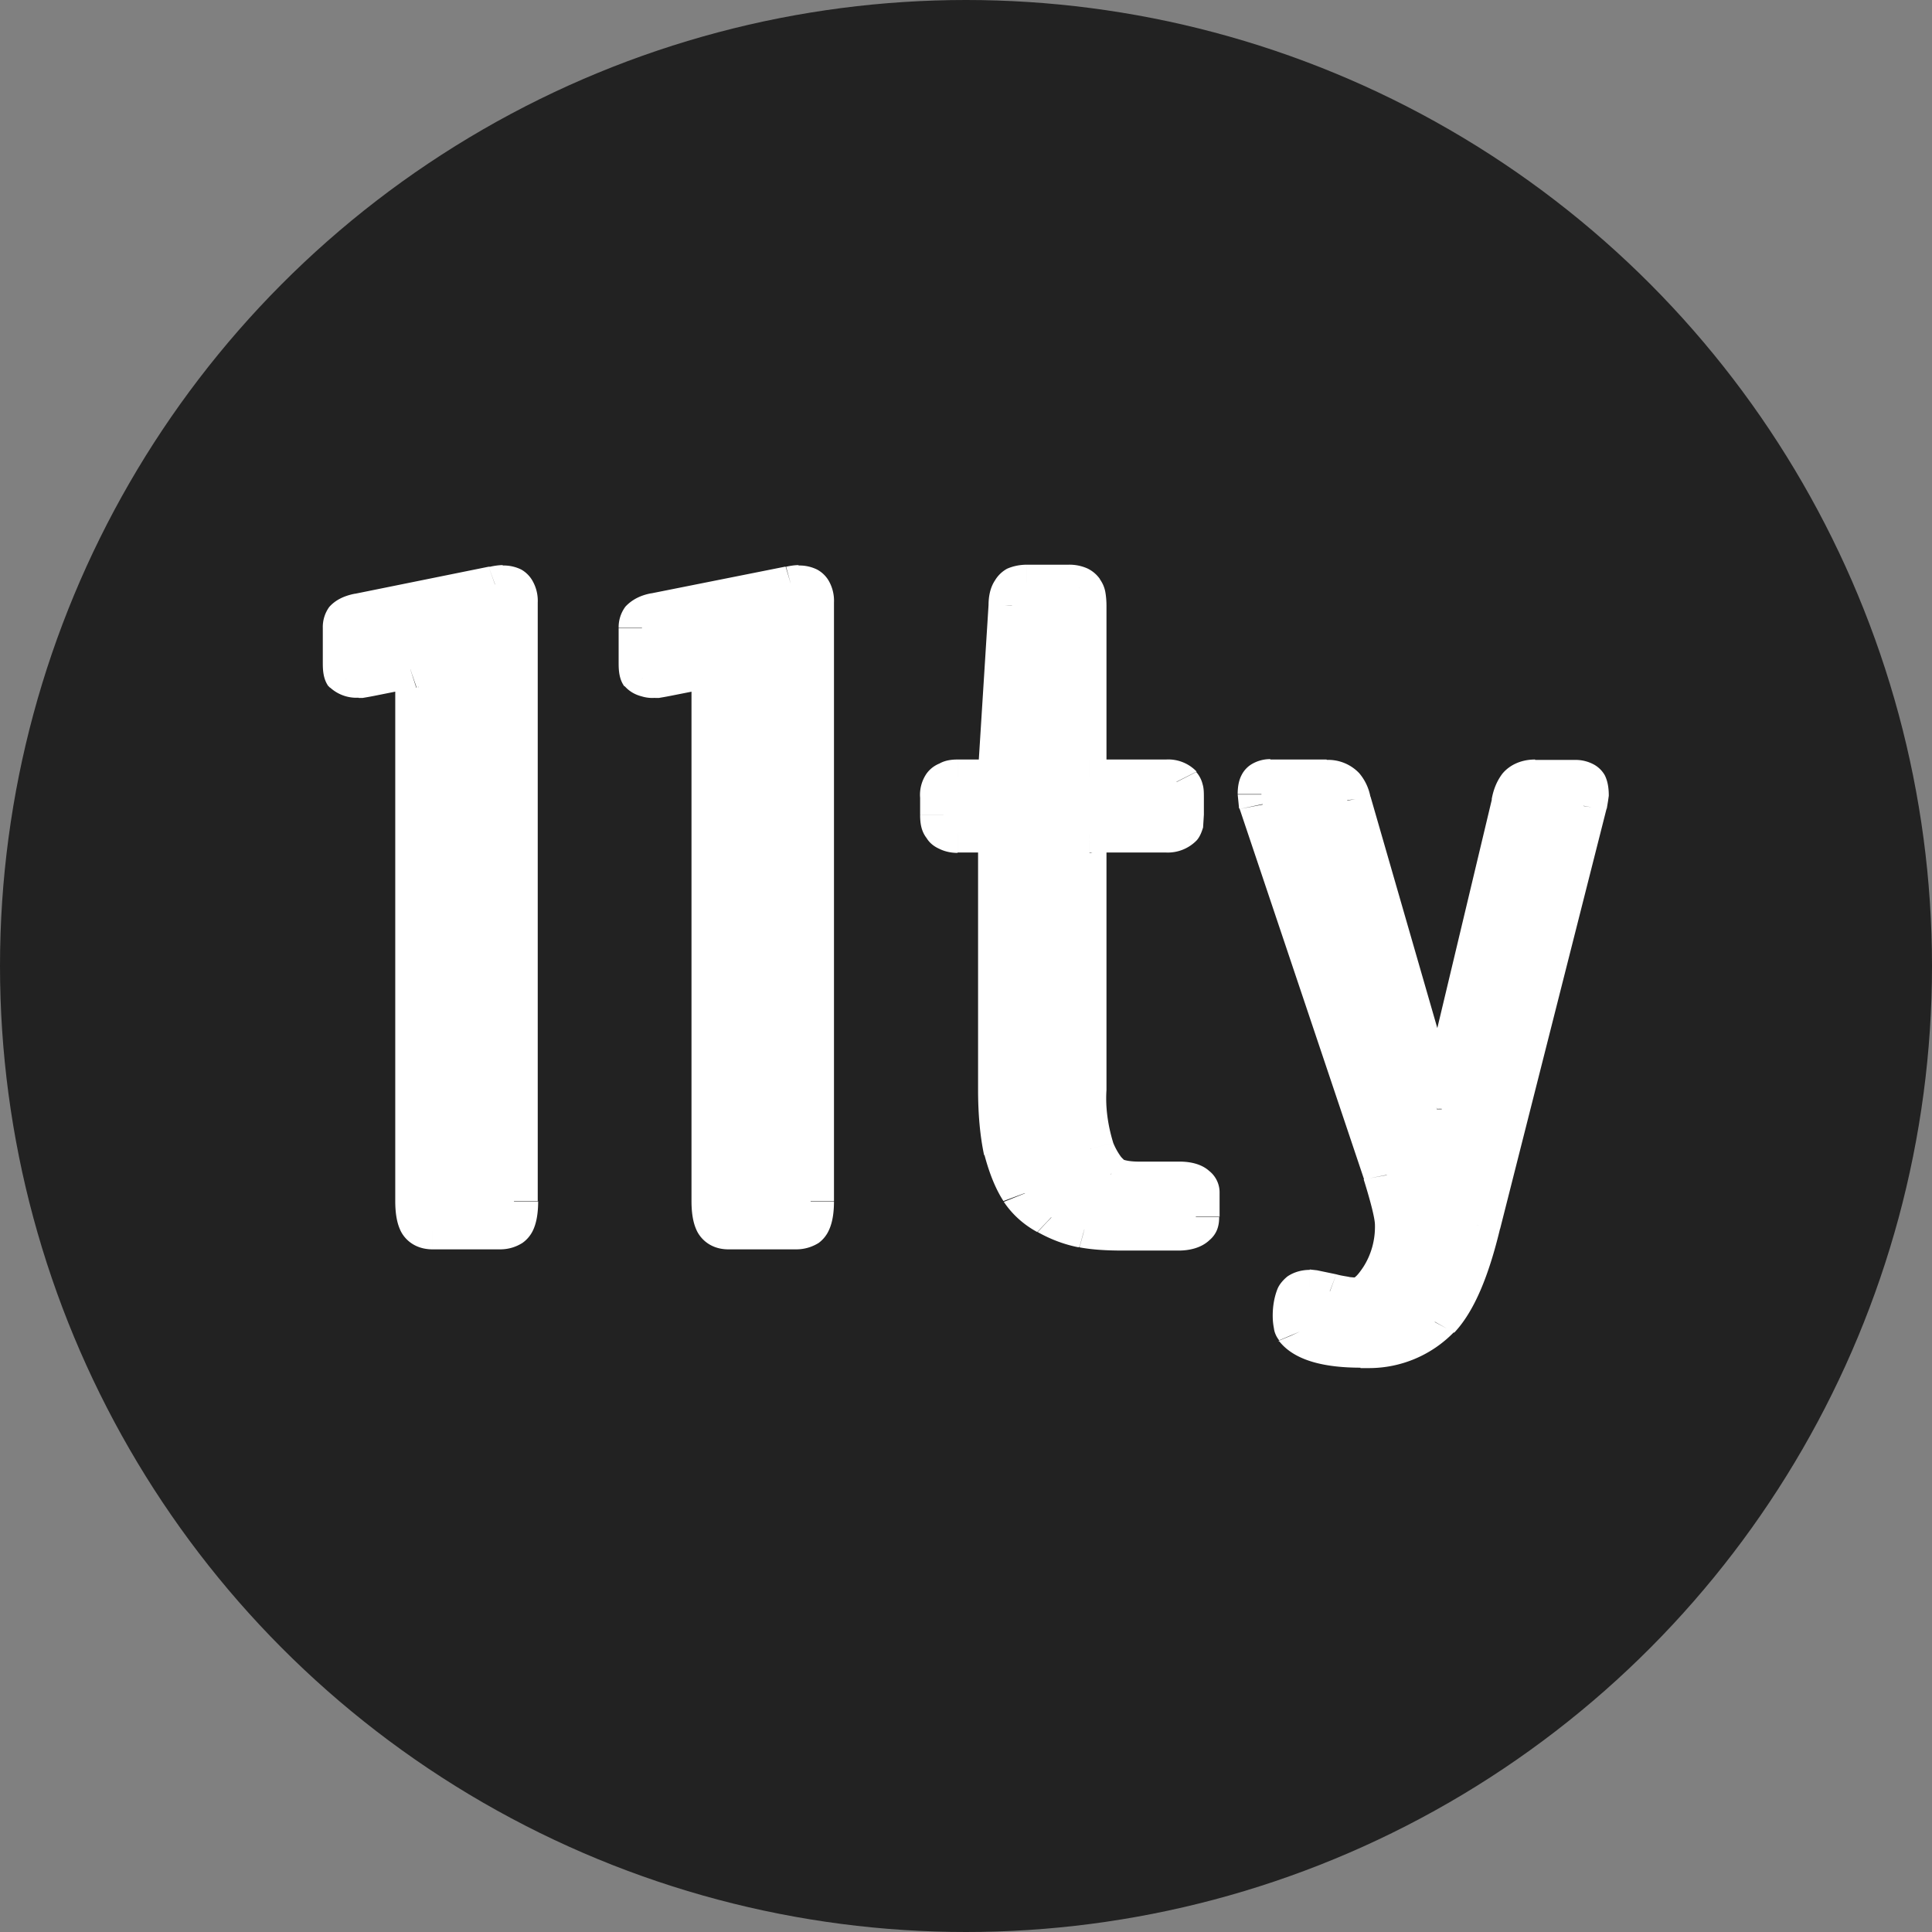
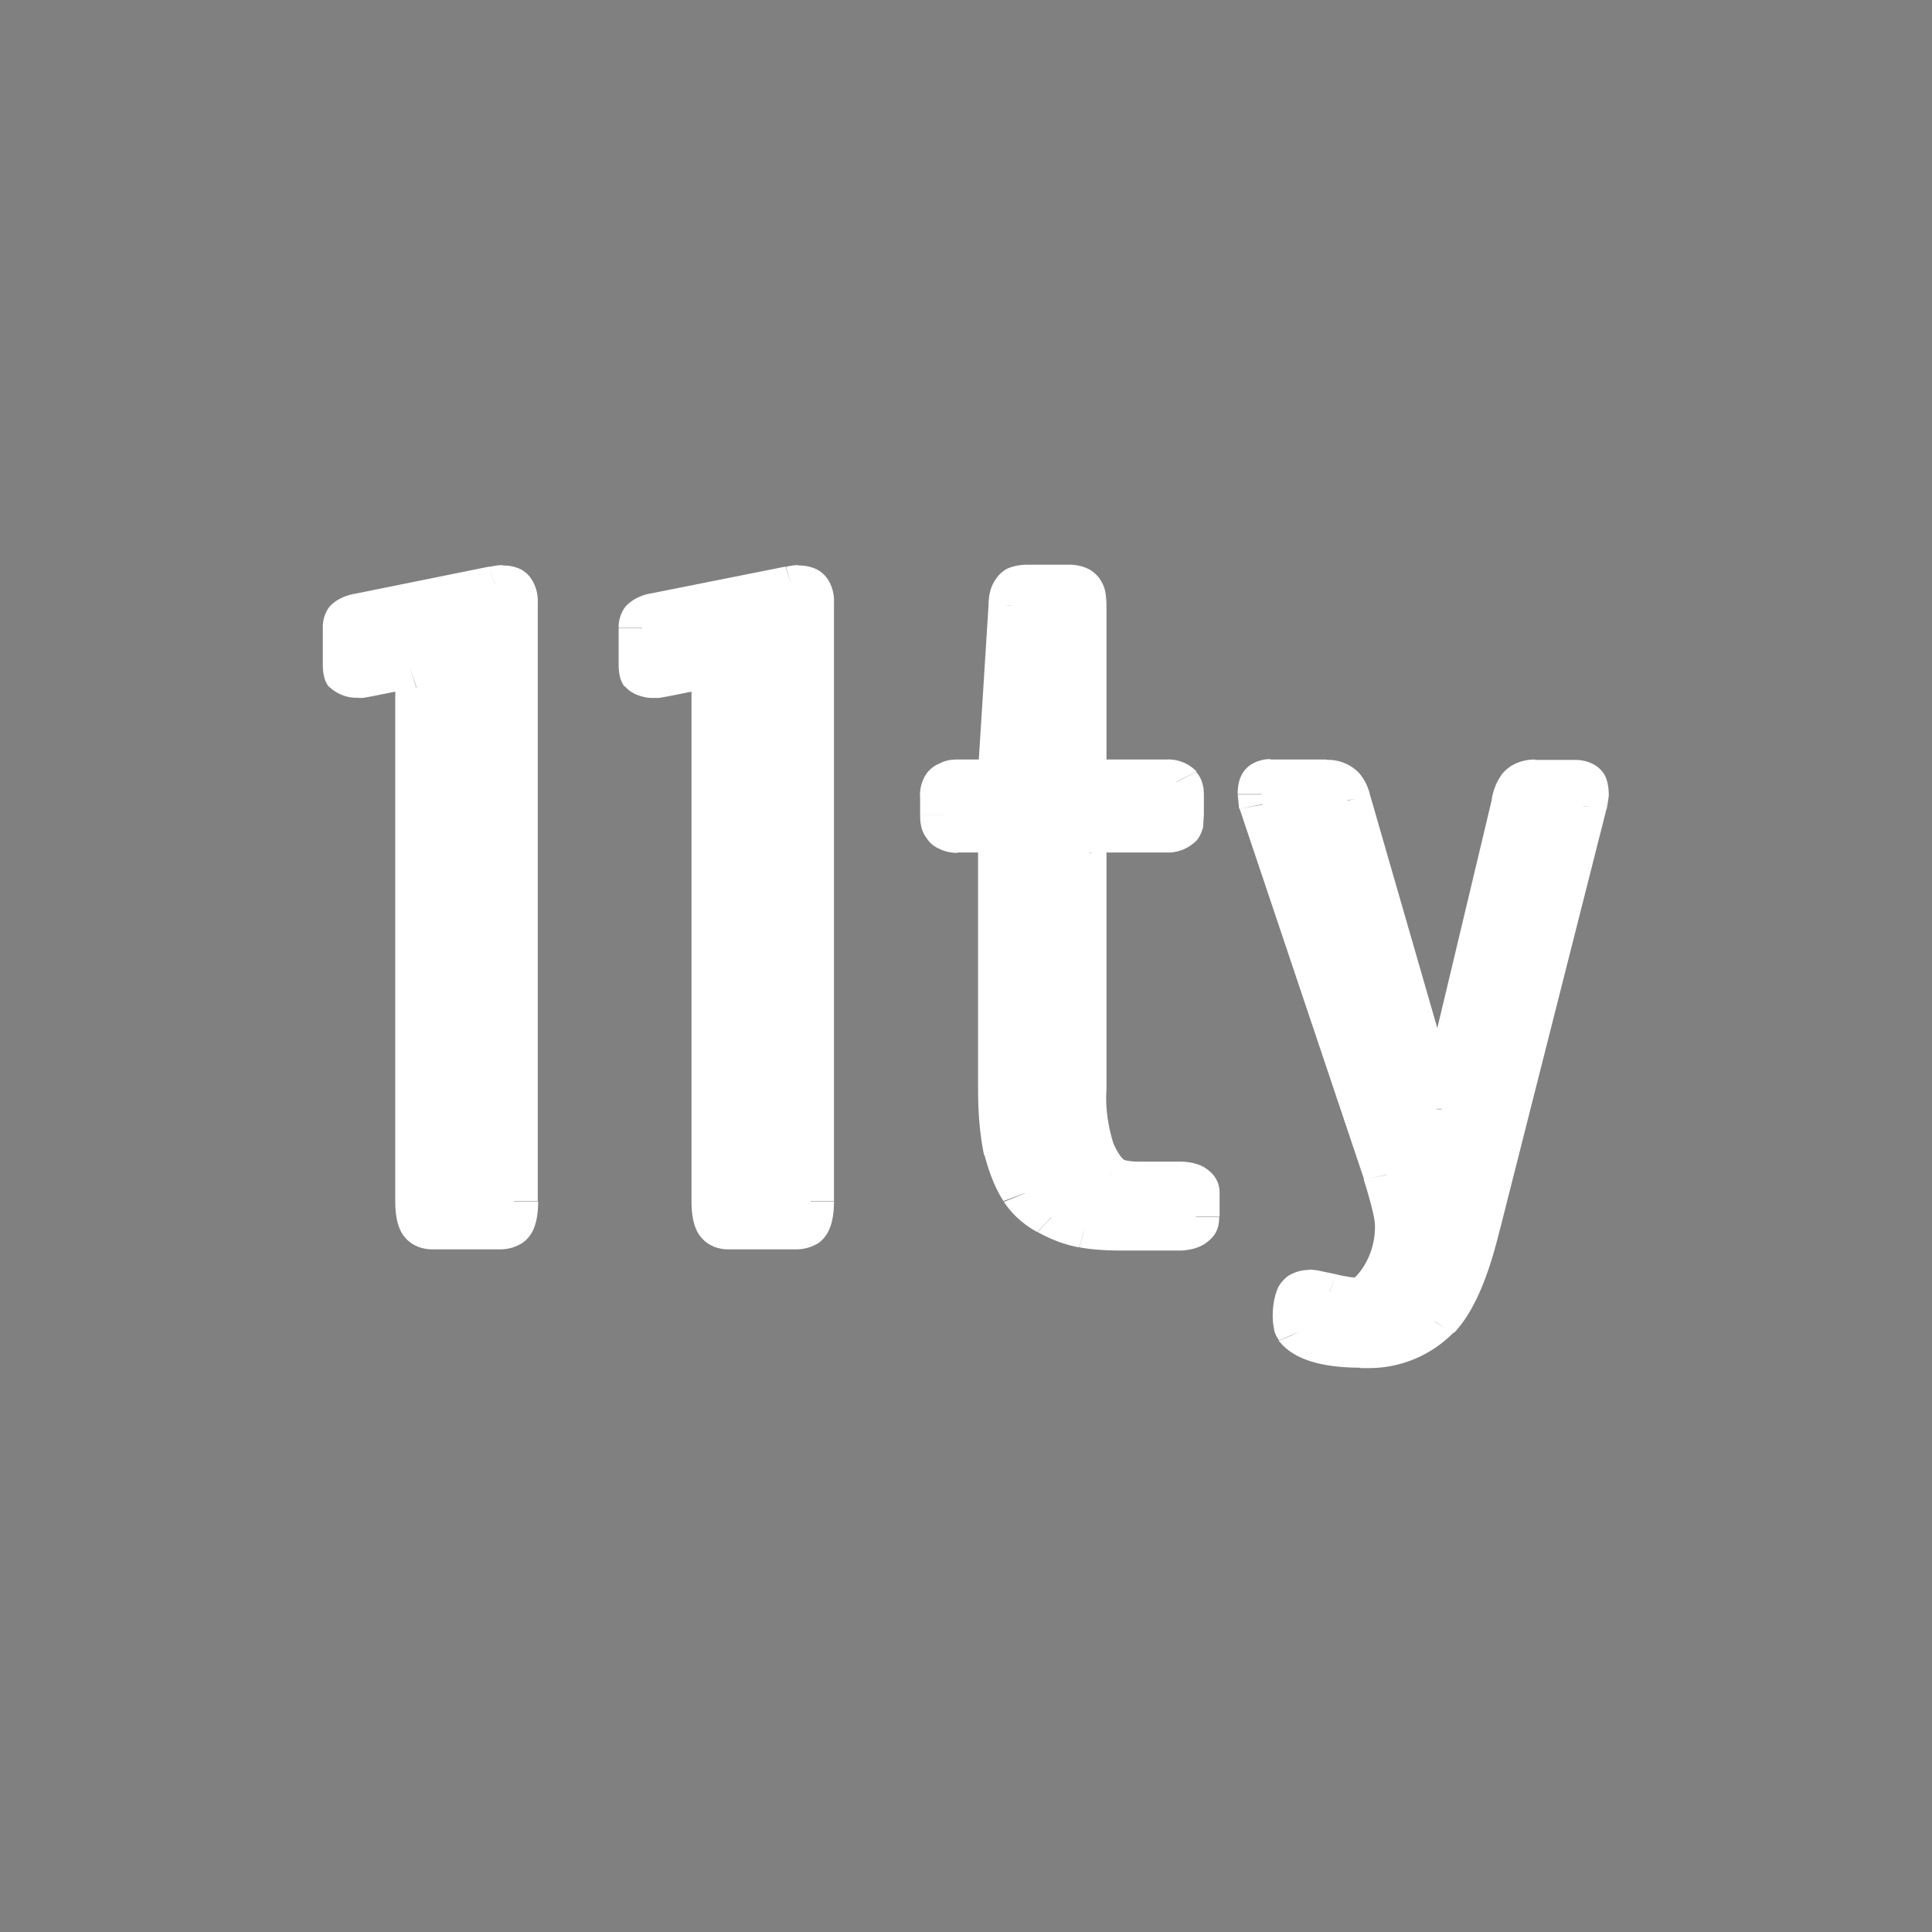
<svg xmlns="http://www.w3.org/2000/svg" width="48" height="48" viewBox="0 0 48 48" fill="none">
  <rect x="0" y="0" width="48" height="48" fill="#808080" stroke="none" />
-   <circle cx="24" cy="24" r="24" fill="#222" />
  <path d="M10.75 30.59c-.22 0-.34-.25-.34-.75V16.95c0-.11-.02-.2-.06-.25-.04-.05-.08-.07-.14-.06l-1.28.25c-.11.02-.2 0-.25-.06-.06-.08-.08-.2-.08-.36v-.87c0-.23.11-.37.34-.41l3.36-.67.18-.03c.2 0 .29.16.29.47v14.88c0 .5-.11.75-.35.75h-1.68.01zm7.35 0c-.22 0-.33-.25-.33-.75V16.95c0-.11-.03-.2-.07-.25-.04-.05-.08-.07-.14-.06l-1.28.25c-.11.02-.2 0-.25-.06a.68.68 0 01-.08-.36v-.87c0-.23.12-.37.35-.41l3.35-.67.19-.03c.2 0 .3.16.3.47v14.88c0 .5-.12.75-.36.75H18.1zm9.8.02c-.36 0-.68-.02-.96-.07a2.7 2.7 0 01-.82-.3 2.03 2.03 0 01-.66-.6 3.6 3.6 0 01-.41-1.04c-.1-.5-.16-1.01-.15-1.53v-6.14c0-.14-.06-.2-.16-.2h-.95c-.24 0-.35-.16-.35-.5v-.42c0-.33.12-.5.35-.5h.95c.1 0 .15-.1.16-.3l.24-3.97c.02-.38.14-.57.37-.57h1.03c.12 0 .21.04.27.13.05.07.09.22.09.44v3.98c0 .2.05.3.17.3h1.9c.12 0 .2.03.26.1.07.06.09.19.09.38v.44c0 .19-.02.32-.08.38-.06.08-.15.1-.27.1h-1.9c-.06 0-.12.02-.14.04-.03.02-.03.08-.03.17v6.14c0 .62.07 1.12.2 1.46.15.35.3.56.48.65.2.08.43.12.72.12h1.01c.27 0 .4.12.4.34v.59c0 .25-.15.38-.43.38H27.9zm5.76 1.57c.27 0 .5-.17.74-.52.23-.34.35-.75.35-1.25 0-.19-.1-.6-.3-1.23l-3.08-9.2a1.43 1.43 0 01-.03-.25c0-.27.08-.41.22-.41h1.4c.26 0 .43.18.51.55l2.22 7.68c.04.07.06.12.08.12.03 0 .05-.05.05-.12l1.83-7.64c.06-.4.23-.6.48-.6h1c.17 0 .25.15.25.45l-.04.26-2.64 10.42a5.35 5.35 0 01-1.05 2.4c-.42.43-.96.66-1.65.69h-.2c-.78 0-1.29-.15-1.52-.45-.05-.06-.08-.2-.08-.4 0-.47.11-.7.33-.7l.5.1c.3.07.51.1.63.1z" fill="#fff" />
  <path d="M10.2 16.64l.15.44h.02l.03-.02-.18-.42h-.01zm-1.27.25v-.45h-.06l-.05.01.1.44zm-.25-.06l-.52.21.02.03.03.02.47-.26zm.26-1.64l.12.43h.03l-.15-.43zm3.36-.67l-.12-.44h-.04l.16.44zm-1.55 15.62c.1 0 .2.04.26.08.05.04.05.06.05.04a1.15 1.15 0 01-.06-.42H9.82c0 .26.03.51.12.71.08.19.32.49.81.49v-.89zm.25-.3V16.95H9.82v12.9H11zm0-12.89a.75.75 0 00-.14-.47l-1.02.44a.18.18 0 01-.02-.03v.06H11zm-.14-.47a.7.7 0 00-.32-.23.89.89 0 00-.52-.03l.38.85a.63.63 0 01-.37-.02.4.4 0 01-.18-.13l1.02-.44zm-.8-.27l-1.24.24H8.8h.11v.89h.1a9.4 9.4 0 00.38-.07l.95-.19-.28-.87zm-1.24.24a.41.41 0 01.32.1l-.93.54a.97.97 0 00.82.23l-.2-.88v.01zm.37.15l.02.04v-.01l-.02-.16H8.02c0 .18.01.4.14.58l1.03-.44zm0-.14v-.86H8.02v.87h1.17zm0-.86v-.05a.2.2 0 01-.06.05.2.2 0 01-.07.02l-.24-.87c-.26.05-.48.15-.64.33a.85.85 0 00-.16.52h1.17zm-.1.02l3.36-.67-.31-.87-3.36.68.3.86zm3.32-.66l.1-.02h-.02v-.9c-.1 0-.23.02-.31.04l.24.88h-.01zm.08-.02a.45.45 0 01-.21-.05.27.27 0 01-.1-.09v.03l.01.14h1.17a1 1 0 00-.13-.54.74.74 0 00-.28-.28.99.99 0 00-.47-.1v.9zm-.3.03v14.87h1.17V14.97h-1.17zm0 14.87l-.01.28-.04.13.04-.03a.4.4 0 01.24-.08v.9c.22 0 .4-.06.56-.16a.8.8 0 00.27-.33c.09-.2.12-.45.12-.7h-1.18zm.24.31h-1.68v.89h1.68v-.89zm5.12-13.5l.16.43h.02l.01-.01-.18-.43zm-1.28.24v-.45h-.05l-.04.01.1.44zm-.24-.06l-.52.21.03.03.02.02.47-.26zm.27-1.64l.12.43h.02l-.14-.43zm3.35-.67l-.13-.44h-.03l.15.44zM18.1 30.14c.1 0 .2.04.27.08l.04.04a1.15 1.15 0 01-.06-.42h-1.17c0 .26.03.51.12.71.08.19.32.49.8.49v-.89zm.25-.3V16.95h-1.17v12.9h1.17zm0-12.89a.75.75 0 00-.13-.47l-1.03.44a.18.18 0 01-.01-.03v.06h1.17zm-.13-.47a.7.7 0 00-.32-.23.89.89 0 00-.52-.03l.36.85a.63.63 0 01-.36-.02.4.4 0 01-.19-.13l1.03-.44zm-.8-.27l-1.25.24s-.01 0 0 0h.1v.89h.1a9.97 9.97 0 00.38-.07l.96-.19-.3-.87zm-1.24.24a.41.41 0 01.32.1l-.94.54c.09.09.22.17.38.21.16.05.32.05.44.02l-.2-.88v.01zm.36.15l.02.04v-.01l-.02-.16h-1.17c0 .18.01.4.14.58l1.03-.44zm0-.14v-.86h-1.17v.87h1.17zm0-.86v-.05a.2.2 0 01-.06.05.2.2 0 01-.06.02l-.24-.88c-.27.05-.48.16-.64.33a.85.85 0 00-.17.52h1.17v.01zm-.1.02l3.36-.67-.3-.87-3.36.67.3.87zm3.32-.66l.1-.02h-.02v-.9c-.1 0-.22.02-.31.04l.24.88h-.01zm.08-.02a.45.45 0 01-.2-.05.27.27 0 01-.11-.09v.03l.01.14h1.18a1 1 0 00-.13-.54.74.74 0 00-.29-.28.99.99 0 00-.46-.1v.9zm-.3.03v14.87h1.18V14.97h-1.18zm0 14.87l-.01.28c0 .04-.02.09-.04.13-.01.02 0 0 .05-.03a.4.4 0 01.24-.08v.9c.21 0 .4-.06.56-.16a.8.8 0 00.26-.33c.09-.2.12-.45.12-.7h-1.18zm.24.31H18.1v.89h1.68v-.89zm7.16.4l-.14.43h.02l.12-.44zm-.82-.3l-.35.36.35-.37zm-.66-.61l-.53.2.53-.2zm-.41-1.04l-.59.08v.01l.59-.08zm-.15-9.58L24.3 19l.59.02zm.24-3.97l.6.02-.6-.02zm1.67-.45l-.51.22v.01l.5-.23zm.12 6.17l-.42-.32-.04.03-.03.04.48.25zm.17 7.77l-.56.13.56-.14zm.48.64l-.32.38h.02l.02.02.3-.39h-.02zm.32 1c-.33 0-.61-.03-.84-.06l-.24.87c.32.06.68.08 1.08.08v-.9zm-.82-.06c-.18-.04-.4-.1-.62-.23l-.68.72c.32.18.66.31 1.02.38l.28-.87zm-.62-.23c-.2-.11-.36-.27-.48-.45l-1.04.42c.2.3.48.56.83.75l.7-.71v-.01zm-.48-.44c-.16-.28-.29-.6-.36-.92l-1.16.17c.12.45.27.83.47 1.14l1.05-.39zm-.36-.9a6.7 6.7 0 01-.13-1.48H24.3c0 .62.05 1.16.15 1.63l1.16-.16zm-.13-1.48v-6.13H24.3v6.14h1.18zm0-6.13a.6.6 0 00-.13-.39.77.77 0 00-.62-.27v.9a.56.56 0 01-.39-.16c-.05-.07-.04-.12-.04-.08h1.18zm-.75-.66h-.95v.9h.95v-.9zm-.95 0c.04 0 .1.01.16.04s.08.06.1.08v-.02a.6.6 0 01-.02-.14h-1.17c0 .19.02.4.16.58.06.1.16.2.32.27.14.07.3.1.45.1v-.92.01zm.24-.04v-.42h-1.17v.42h1.17zm0-.42l.01-.14c0-.03.02-.03 0-.02a.25.25 0 01-.1.07.37.37 0 01-.15.04v-.9c-.15 0-.31.02-.45.1a.73.73 0 00-.32.25.93.93 0 00-.16.6h1.17zm-.24-.05h.95v-.9h-.95v.9zm.95 0c.4 0 .59-.23.65-.35.07-.13.08-.27.1-.39L24.3 19c0 .08-.02.1 0 .08 0-.02.03-.06.1-.12a.6.6 0 01.33-.08v.9zm.75-.73l.24-3.97-1.17-.04-.25 3.97 1.18.04zm.24-3.98l.02-.18.03-.06-.08.06a.4.4 0 01-.19.05v-.9c-.16 0-.33.03-.49.1a.8.8 0 00-.3.29c-.12.18-.16.4-.16.62l1.18.01h-.01zm-.22-.13h1.03v-.9h-1.03v.89zm1.03 0c-.03 0-.08 0-.15-.04a.25.25 0 01-.1-.08l1.04-.42a.8.8 0 00-.32-.27 1.1 1.1 0 00-.47-.09v.9zm-.24-.1l-.02-.03.02.03.01.22h1.18c0-.12-.01-.24-.03-.35a.77.77 0 00-.15-.33l-1 .46zm0 .22v3.97h1.19v-3.98H26.3v.01zm0 3.97c0 .12.02.27.1.4.05.08.12.17.24.24.14.07.29.11.43.11v-.9c.09 0 .2.01.28.07.08.04.11.09.13.11v-.03h-1.17zm.77.75h1.9v-.9h-1.9v.9zm1.9 0c-.02 0-.06 0-.1-.02a.3.3 0 01-.13-.08l.99-.5a.97.97 0 00-.76-.3v.9zm-.23-.1a.17.17 0 01-.02-.04v.02c0 .03.02.08.02.17h1.17c0-.12 0-.23-.03-.33a.72.72 0 00-.16-.31l-.98.5zm0 .15v.42h1.17v-.42h-1.17zm0 .42c0 .08 0 .14-.02.17v.02l.02-.05.99.5c.09-.1.13-.23.16-.32l.02-.32h-1.17zm0 .14a.3.3 0 01.12-.07.32.32 0 01.1-.03v.9a1 1 0 00.77-.3l-.99-.5zm.23-.1h-1.9v.9h1.9v-.9zm-1.9 0a.94.94 0 00-.56.17l.83.64a.5.5 0 01-.27.1v-.92.01zm-.64.23a.5.5 0 00-.11.26v.17h1.17v-.05l-.01.03-.02.03a.38.38 0 01-.04.07l-.98-.5zm-.12.43v6.14h1.18v-6.15H26.3zm0 6.14c0 .64.07 1.18.23 1.59l1.12-.27c-.13-.42-.2-.87-.17-1.32H26.3zm.23 1.6c.08.19.18.36.28.5.1.14.24.28.44.38l.65-.75c.03.01 0 0-.06-.07-.08-.11-.14-.22-.19-.34l-1.12.27zm.76.9c.31.13.65.19 1 .18v-.9c-.22 0-.35-.03-.42-.06l-.58.77zm1 .18h1.01v-.9H28.3v.9zm1.01 0h-.03a.3.3 0 01-.11-.07c-.07-.06-.05-.1-.05-.04h1.18a.68.68 0 00-.26-.56c-.2-.18-.49-.23-.73-.23v.9zm-.19-.11v.58h1.18v-.6h-1.18v.02zm0 .6v.03s0-.02.03-.05a.27.27 0 01.1-.05h.03v.89c.26 0 .56-.06.77-.26.2-.17.24-.38.24-.57h-1.17zm.16-.08H27.9v.9h1.38v-.9zm5.12 1.5l-.53-.2.53.2zm.06-2.49l.57-.1-.57.1zm-3.1-9.2l-.58.06v.03l.02.03.56-.12zm2.11-.1l-.58.08v.02l.58-.1zm2.22 7.67l-.57.1v.03l.02.02.56-.15h-.01zm.13 0l-.57-.07-.02.03v.04h.6zm1.83-7.63l.57.08v-.03l-.57-.05zm1.69.1l.57.1v-.02l.01-.01-.58-.06zM36.7 30.45l-.59-.08.58.08zm-1.05 2.4l-.48-.26.48.26zm-1.65.7v.44h.02l-.02-.45zm-1.72-.45l-.51.21v.02l.51-.23zm1.38-.45c.64 0 1.03-.4 1.26-.77l-1.05-.4c-.1.15-.17.23-.22.26-.05.04-.04.01.01.01v.9zm1.26-.76c.29-.42.42-.91.42-1.46h-1.18c.01.37-.09.74-.29 1.05l1.04.41h.01zm.42-1.46c0-.25-.12-.72-.3-1.34l-1.16.21c.2.64.28 1 .28 1.13h1.18zm-.32-1.34l-3.08-9.21-1.14.22 3.09 9.2 1.13-.22zm-3.07-9.17a1.13 1.13 0 01-.02-.18h-1.18l.03.3 1.17-.12zm-.02-.18V19.59s-.03.05-.1.1a.55.55 0 01-.27.07v-.9a.9.9 0 00-.47.13.67.67 0 00-.24.26c-.08.15-.1.32-.1.48h1.18zm-.37.03h1.4v-.9h-1.4v.9zm1.4 0l-.11-.02-.05-.03.04.06.05.17 1.16-.14a1.26 1.26 0 00-.28-.6 1.06 1.06 0 00-.82-.33v.9zm-.06.21l2.22 7.67 1.14-.2-2.21-7.66-1.15.2zm2.24 7.73c.03.07.07.14.12.2l.08.08c.03.01.17.14.43.14v-.9c.14 0 .29.04.4.12l.09.07.01.04-.03-.07-1.1.31v.01zm.63.42c.15 0 .3-.05.41-.13a.5.5 0 00.22-.44h-1.17l.03-.07a.4.4 0 01.13-.15.66.66 0 01.38-.1v.89zm.64-.5L38.22 20l-1.15-.16-1.82 7.63 1.15.16zm1.82-7.65l.05-.2a.3.3 0 01.04-.07l-.05.03a.33.33 0 01-.13.03v-.9c-.38 0-.66.16-.82.36-.14.19-.22.4-.26.63l1.17.12zm-.1-.2h1v-.9h-1v.9zm1 0a.5.5 0 01-.25-.07.28.28 0 01-.1-.1v.03l.01.13h1.18c0-.17-.02-.35-.1-.51a.7.7 0 00-.26-.26.95.95 0 00-.48-.12v.9zm-.34 0v-.03.04l-.04.18 1.17.12.03-.18.02-.14H38.8zm-.03.16l-2.64 10.42 1.15.17 2.64-10.42-1.15-.17zm-2.65 10.43a4.91 4.91 0 01-.94 2.2l.96.54c.5-.53.86-1.42 1.14-2.59l-1.16-.15zm-.94 2.22c-.31.33-.7.48-1.2.5l.05.9a2.94 2.94 0 002.1-.89l-.95-.51zm-1.17.5h-.2v.9h.2v-.9zm-.2 0c-.71 0-.95-.14-1.02-.23l-1 .46c.4.51 1.19.66 2.03.66v-.89zm-1-.22l.02.04v-.03l-.02-.2h-1.18c0 .12.01.22.03.32.01.09.05.2.13.3l1.02-.43zm0-.18l.02-.26c0-.04.01-.08.03-.11l-.05.04a.46.46 0 01-.26.08v-.89c-.21 0-.4.06-.55.16-.1.08-.2.19-.25.31-.08.2-.12.43-.12.67h1.18zm-.26-.25h-.08.08l.33.08.33-.86-.48-.1-.18-.02v.9zm.33.08c.3.07.59.12.8.12v-.9l-.13-.01c-.08-.02-.2-.03-.34-.07l-.32.86z" fill="#fff" />
</svg>